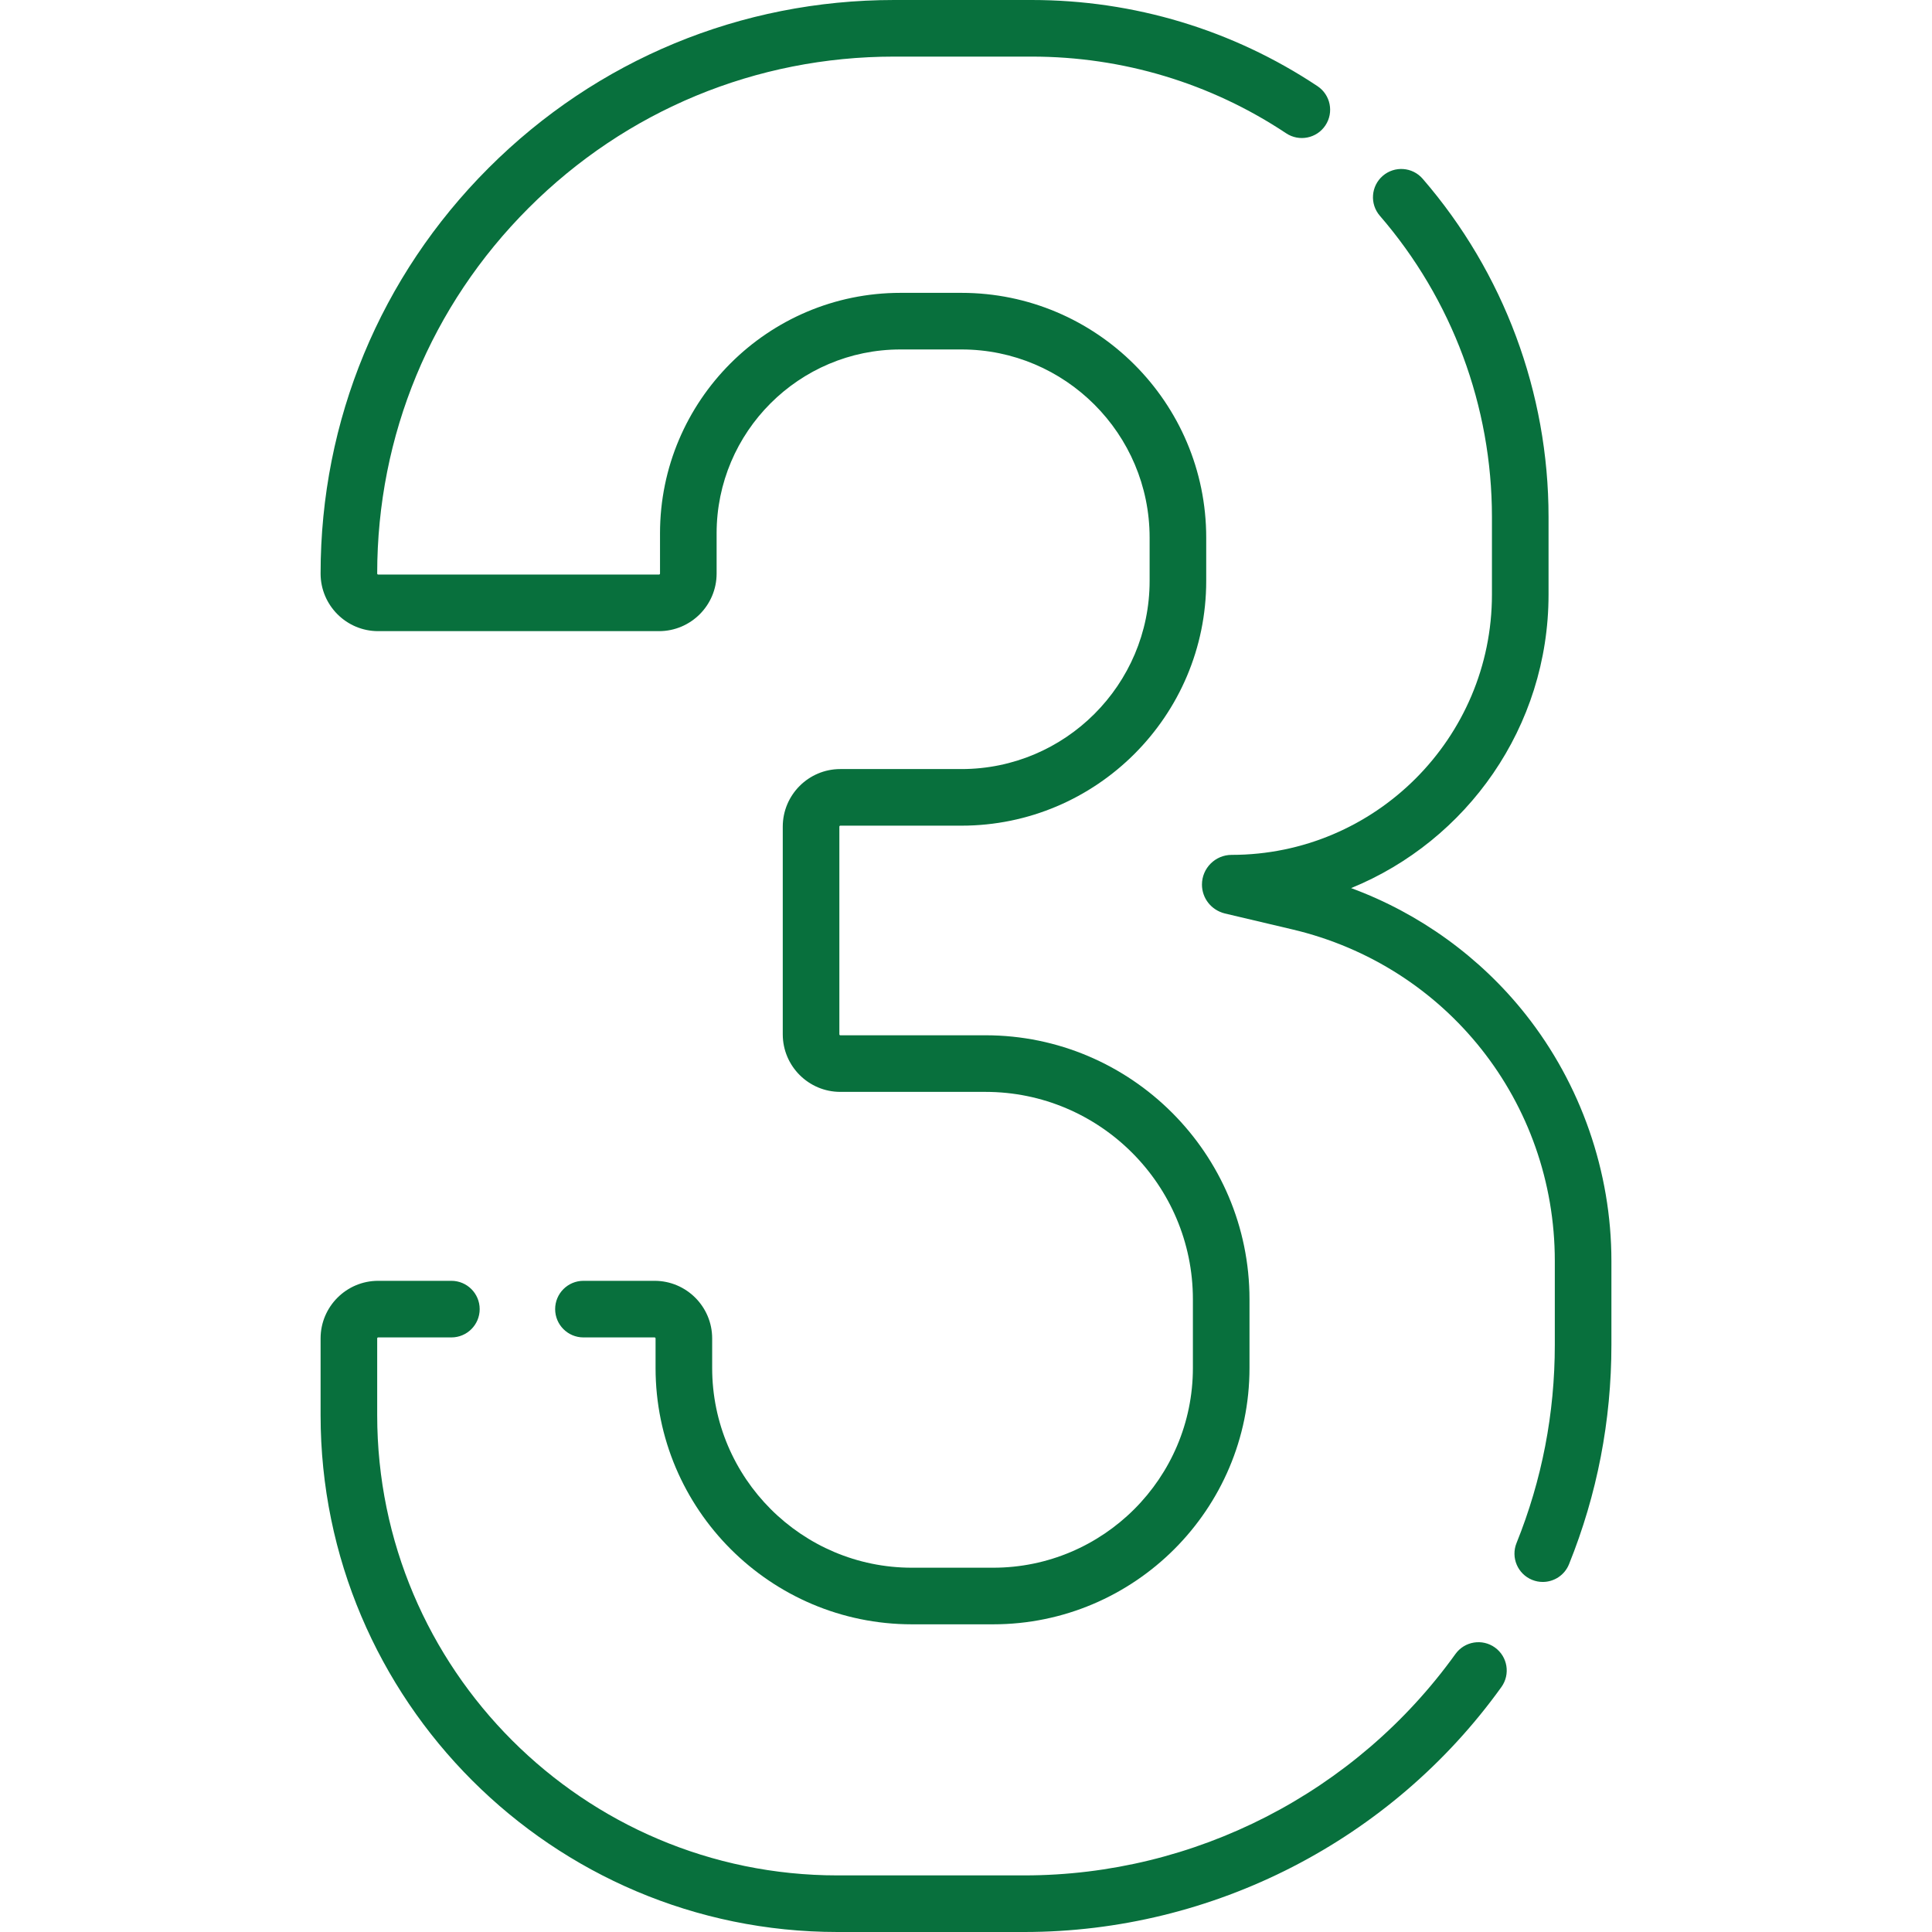
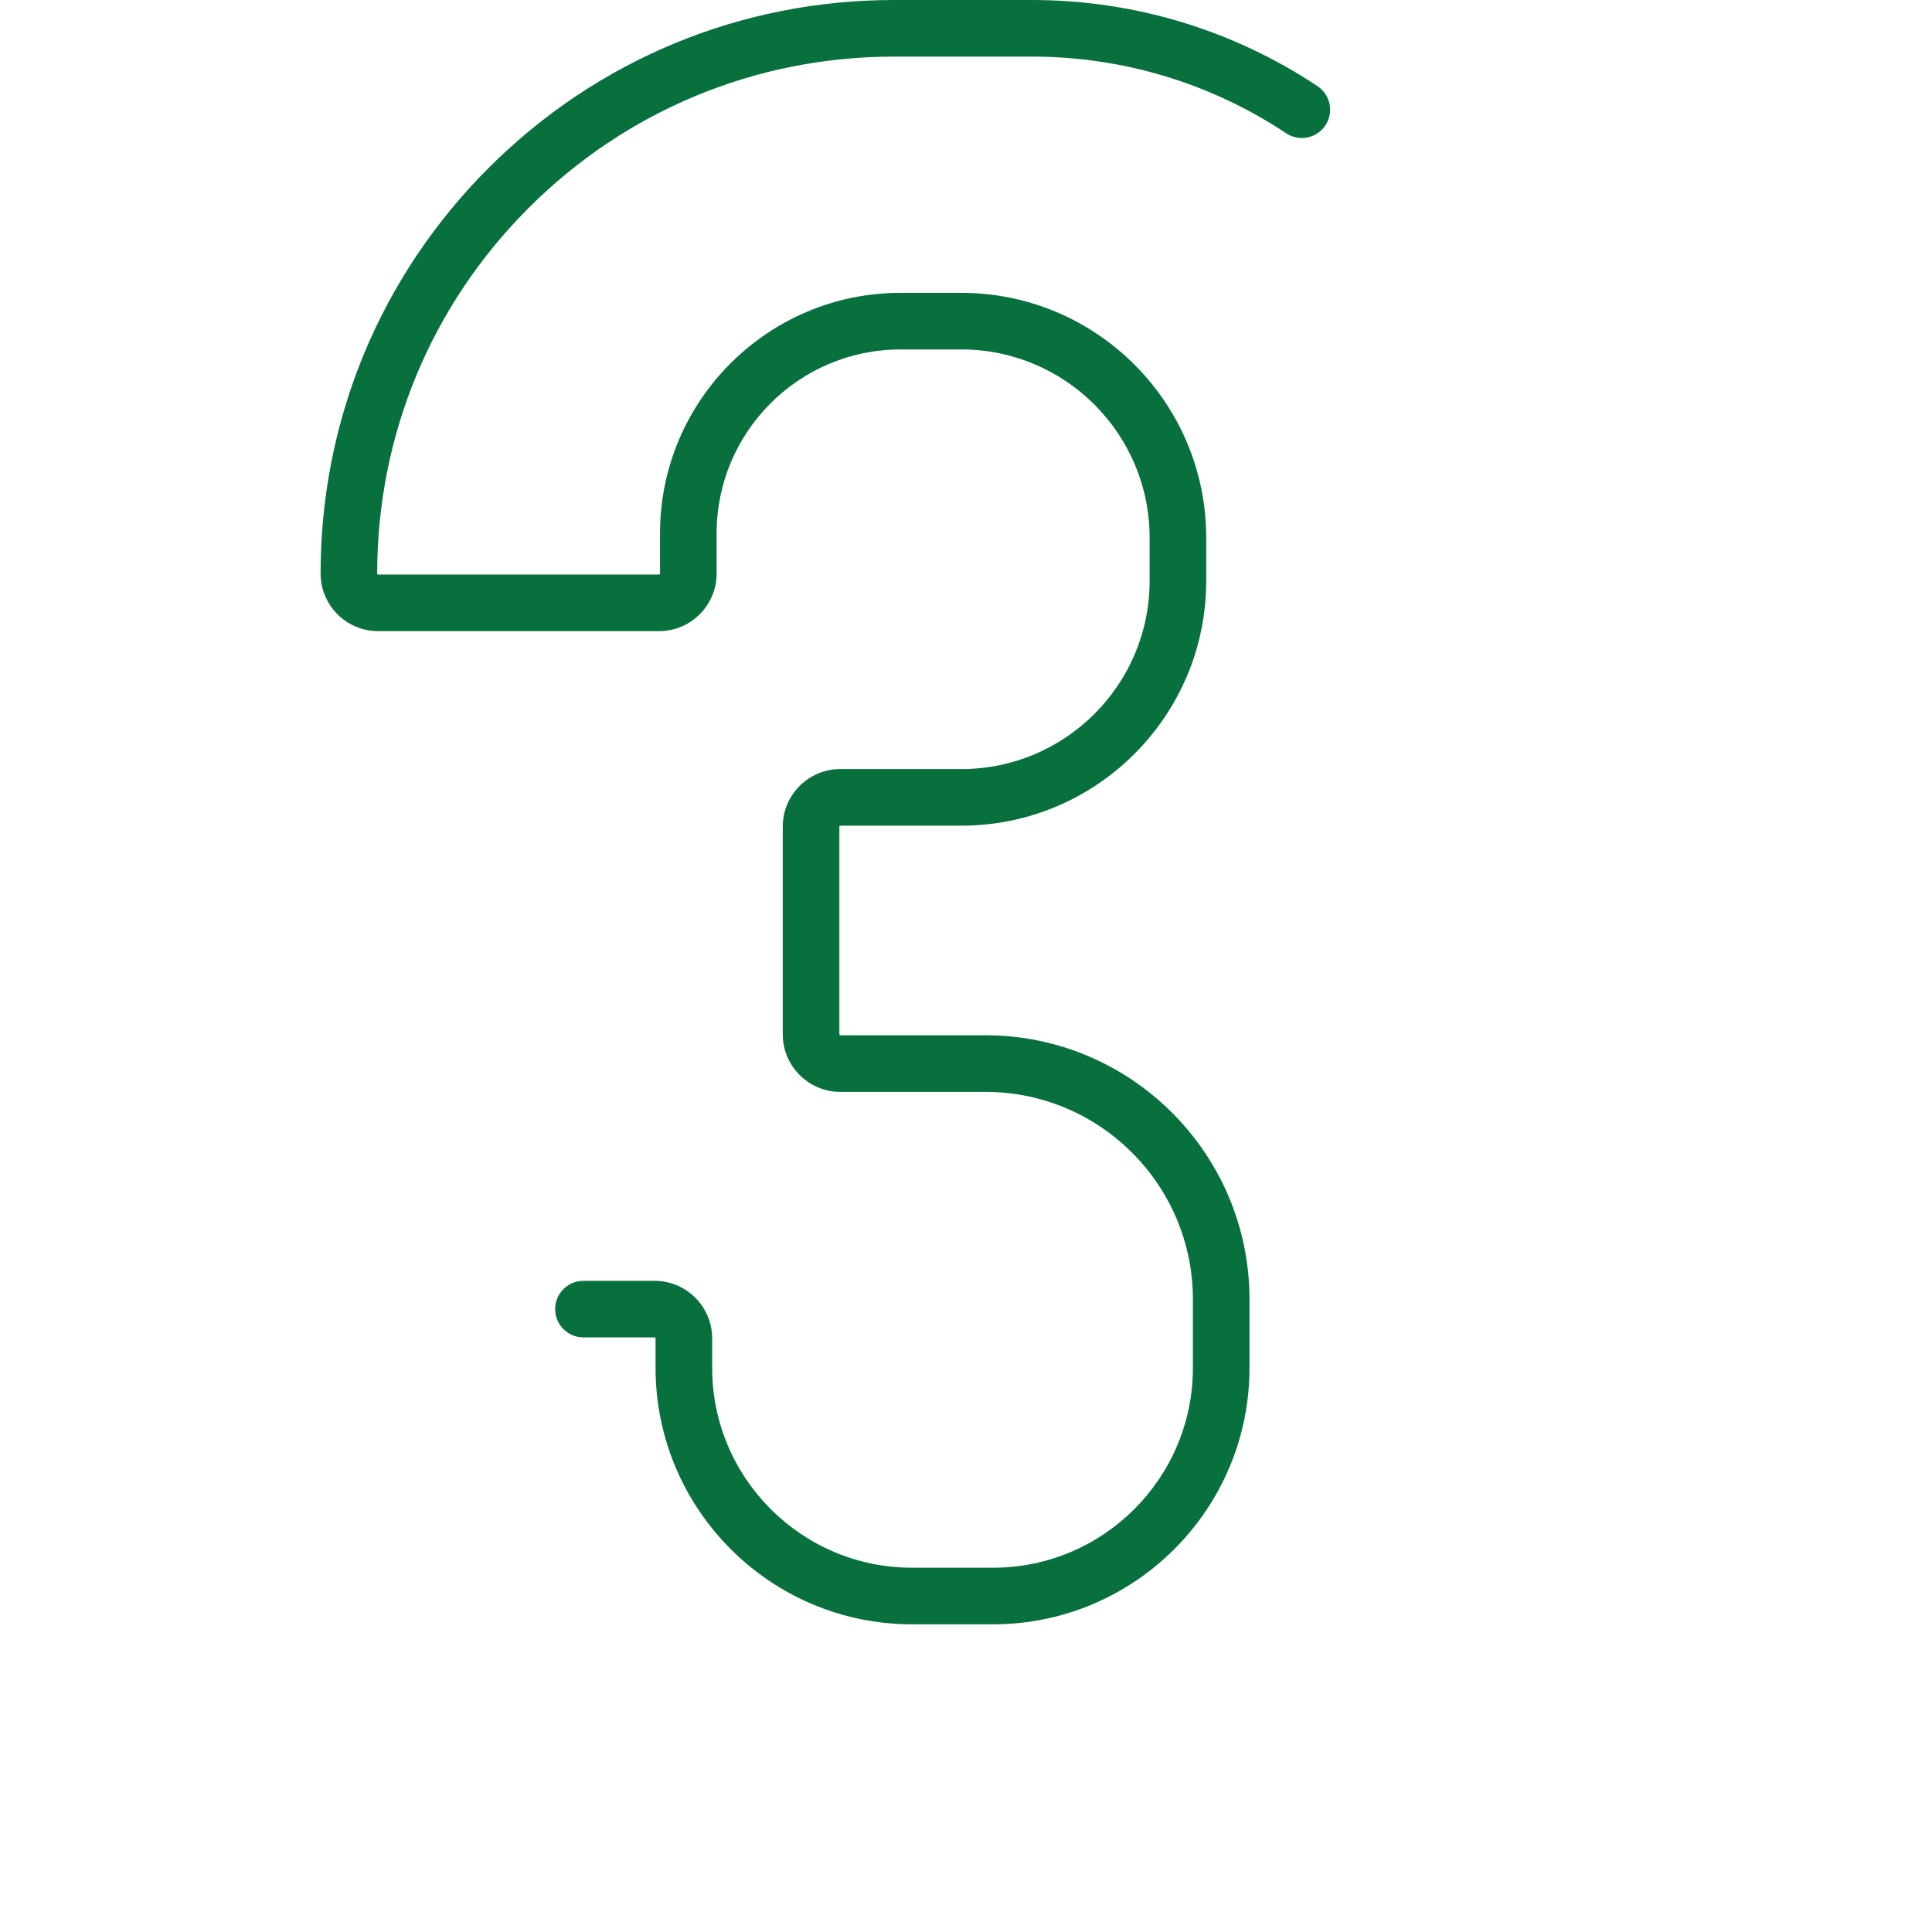
<svg xmlns="http://www.w3.org/2000/svg" width="100%" height="100%" viewBox="0 0 512 512" version="1.1" xml:space="preserve" style="fill-rule:evenodd;clip-rule:evenodd;stroke-linejoin:round;stroke-miterlimit:2;">
  <g>
-     <path d="M404.307,268.829C392.278,253.631 376.159,242.025 358.06,235.355C388.719,222.83 410.38,192.682 410.38,157.57L410.38,136.98C410.38,104.069 398.533,72.247 377.023,47.374C374.314,44.242 369.577,43.898 366.444,46.607C363.311,49.316 362.967,54.053 365.677,57.186C384.831,79.334 395.38,107.672 395.38,136.98L395.38,157.57C395.38,195.606 364.436,226.55 326.401,226.55C322.061,226.55 318.531,230.08 318.531,234.42C318.531,238.041 320.99,241.182 324.598,242.079L342.479,246.3C383.436,255.957 412.041,292.095 412.041,334.18L412.041,356.39C412.041,374.566 408.628,392.24 401.895,408.923C400.345,412.764 402.203,417.134 406.043,418.685C406.963,419.056 407.913,419.232 408.847,419.232C411.816,419.232 414.626,417.458 415.805,414.537C423.26,396.062 427.04,376.498 427.04,356.391L427.04,334.181C427.04,310.559 418.967,287.35 404.307,268.829Z" style="fill:rgb(8,112,61);fill-rule:nonzero;" />
    <path d="M100.21,167.26L174.65,167.26C183.064,167.26 189.91,160.414 189.91,152L189.91,141.33C189.91,114.466 211.765,92.61 238.63,92.61L254.8,92.61C282.293,92.61 304.66,114.977 304.66,142.47L304.66,153.96C304.66,181.447 282.293,203.81 254.8,203.81L222.69,203.81C214.281,203.81 207.44,210.656 207.44,219.07L207.44,274.1C207.44,282.514 214.281,289.36 222.69,289.36L261.16,289.36C291.471,289.36 316.13,314.02 316.13,344.33L316.13,362.52C316.13,391.711 292.381,415.46 263.191,415.46L241.661,415.46C212.475,415.46 188.731,391.711 188.731,362.52L188.731,354.69C188.731,346.276 181.885,339.43 173.47,339.43L154.62,339.43C150.477,339.43 147.12,342.788 147.12,346.93C147.12,351.072 150.477,354.43 154.62,354.43L173.47,354.43C173.609,354.43 173.731,354.552 173.731,354.69L173.731,362.52C173.731,399.982 204.204,430.46 241.661,430.46L263.191,430.46C300.653,430.46 331.13,399.982 331.13,362.52L331.13,344.33C331.13,305.748 299.741,274.36 261.16,274.36L222.69,274.36C222.549,274.36 222.44,274.246 222.44,274.1L222.44,219.07C222.44,218.929 222.554,218.81 222.69,218.81L254.8,218.81C290.564,218.81 319.66,189.718 319.66,153.96L319.66,142.47C319.66,106.706 290.563,77.61 254.8,77.61L238.63,77.61C203.495,77.61 174.91,106.195 174.91,141.33L174.91,152C174.91,152.143 174.794,152.26 174.65,152.26L100.21,152.26C100.074,152.26 99.96,152.141 99.96,152C99.96,115.402 114.209,80.997 140.084,55.123C165.957,29.25 200.361,15 236.96,15L273.41,15C297.534,15 320.853,22.028 340.847,35.325C344.297,37.618 348.952,36.682 351.245,33.233C353.539,29.784 352.602,25.129 349.153,22.835C326.69,7.896 300.499,0 273.41,0L236.96,0C196.355,0 158.184,15.81 129.477,44.517C100.77,73.224 84.96,111.396 84.96,152C84.96,160.414 91.801,167.26 100.21,167.26Z" style="fill:rgb(8,112,61);fill-rule:nonzero;" />
-     <path d="M396.175,436.608C392.809,434.193 388.124,434.96 385.708,438.326C359.326,475.066 316.609,497 271.44,497L221.94,497C154.679,497 99.96,442.28 99.96,375.02L99.96,354.69C99.96,354.549 100.074,354.43 100.21,354.43L119.62,354.43C123.763,354.43 127.12,351.072 127.12,346.93C127.12,342.788 123.763,339.43 119.62,339.43L100.21,339.43C91.801,339.43 84.96,346.276 84.96,354.69L84.96,375.02C84.96,450.551 146.409,512 221.94,512L271.44,512C321.427,512 368.699,487.729 397.891,447.075C400.308,443.71 399.539,439.024 396.175,436.608Z" style="fill:rgb(8,112,61);fill-rule:nonzero;" />
  </g>
</svg>